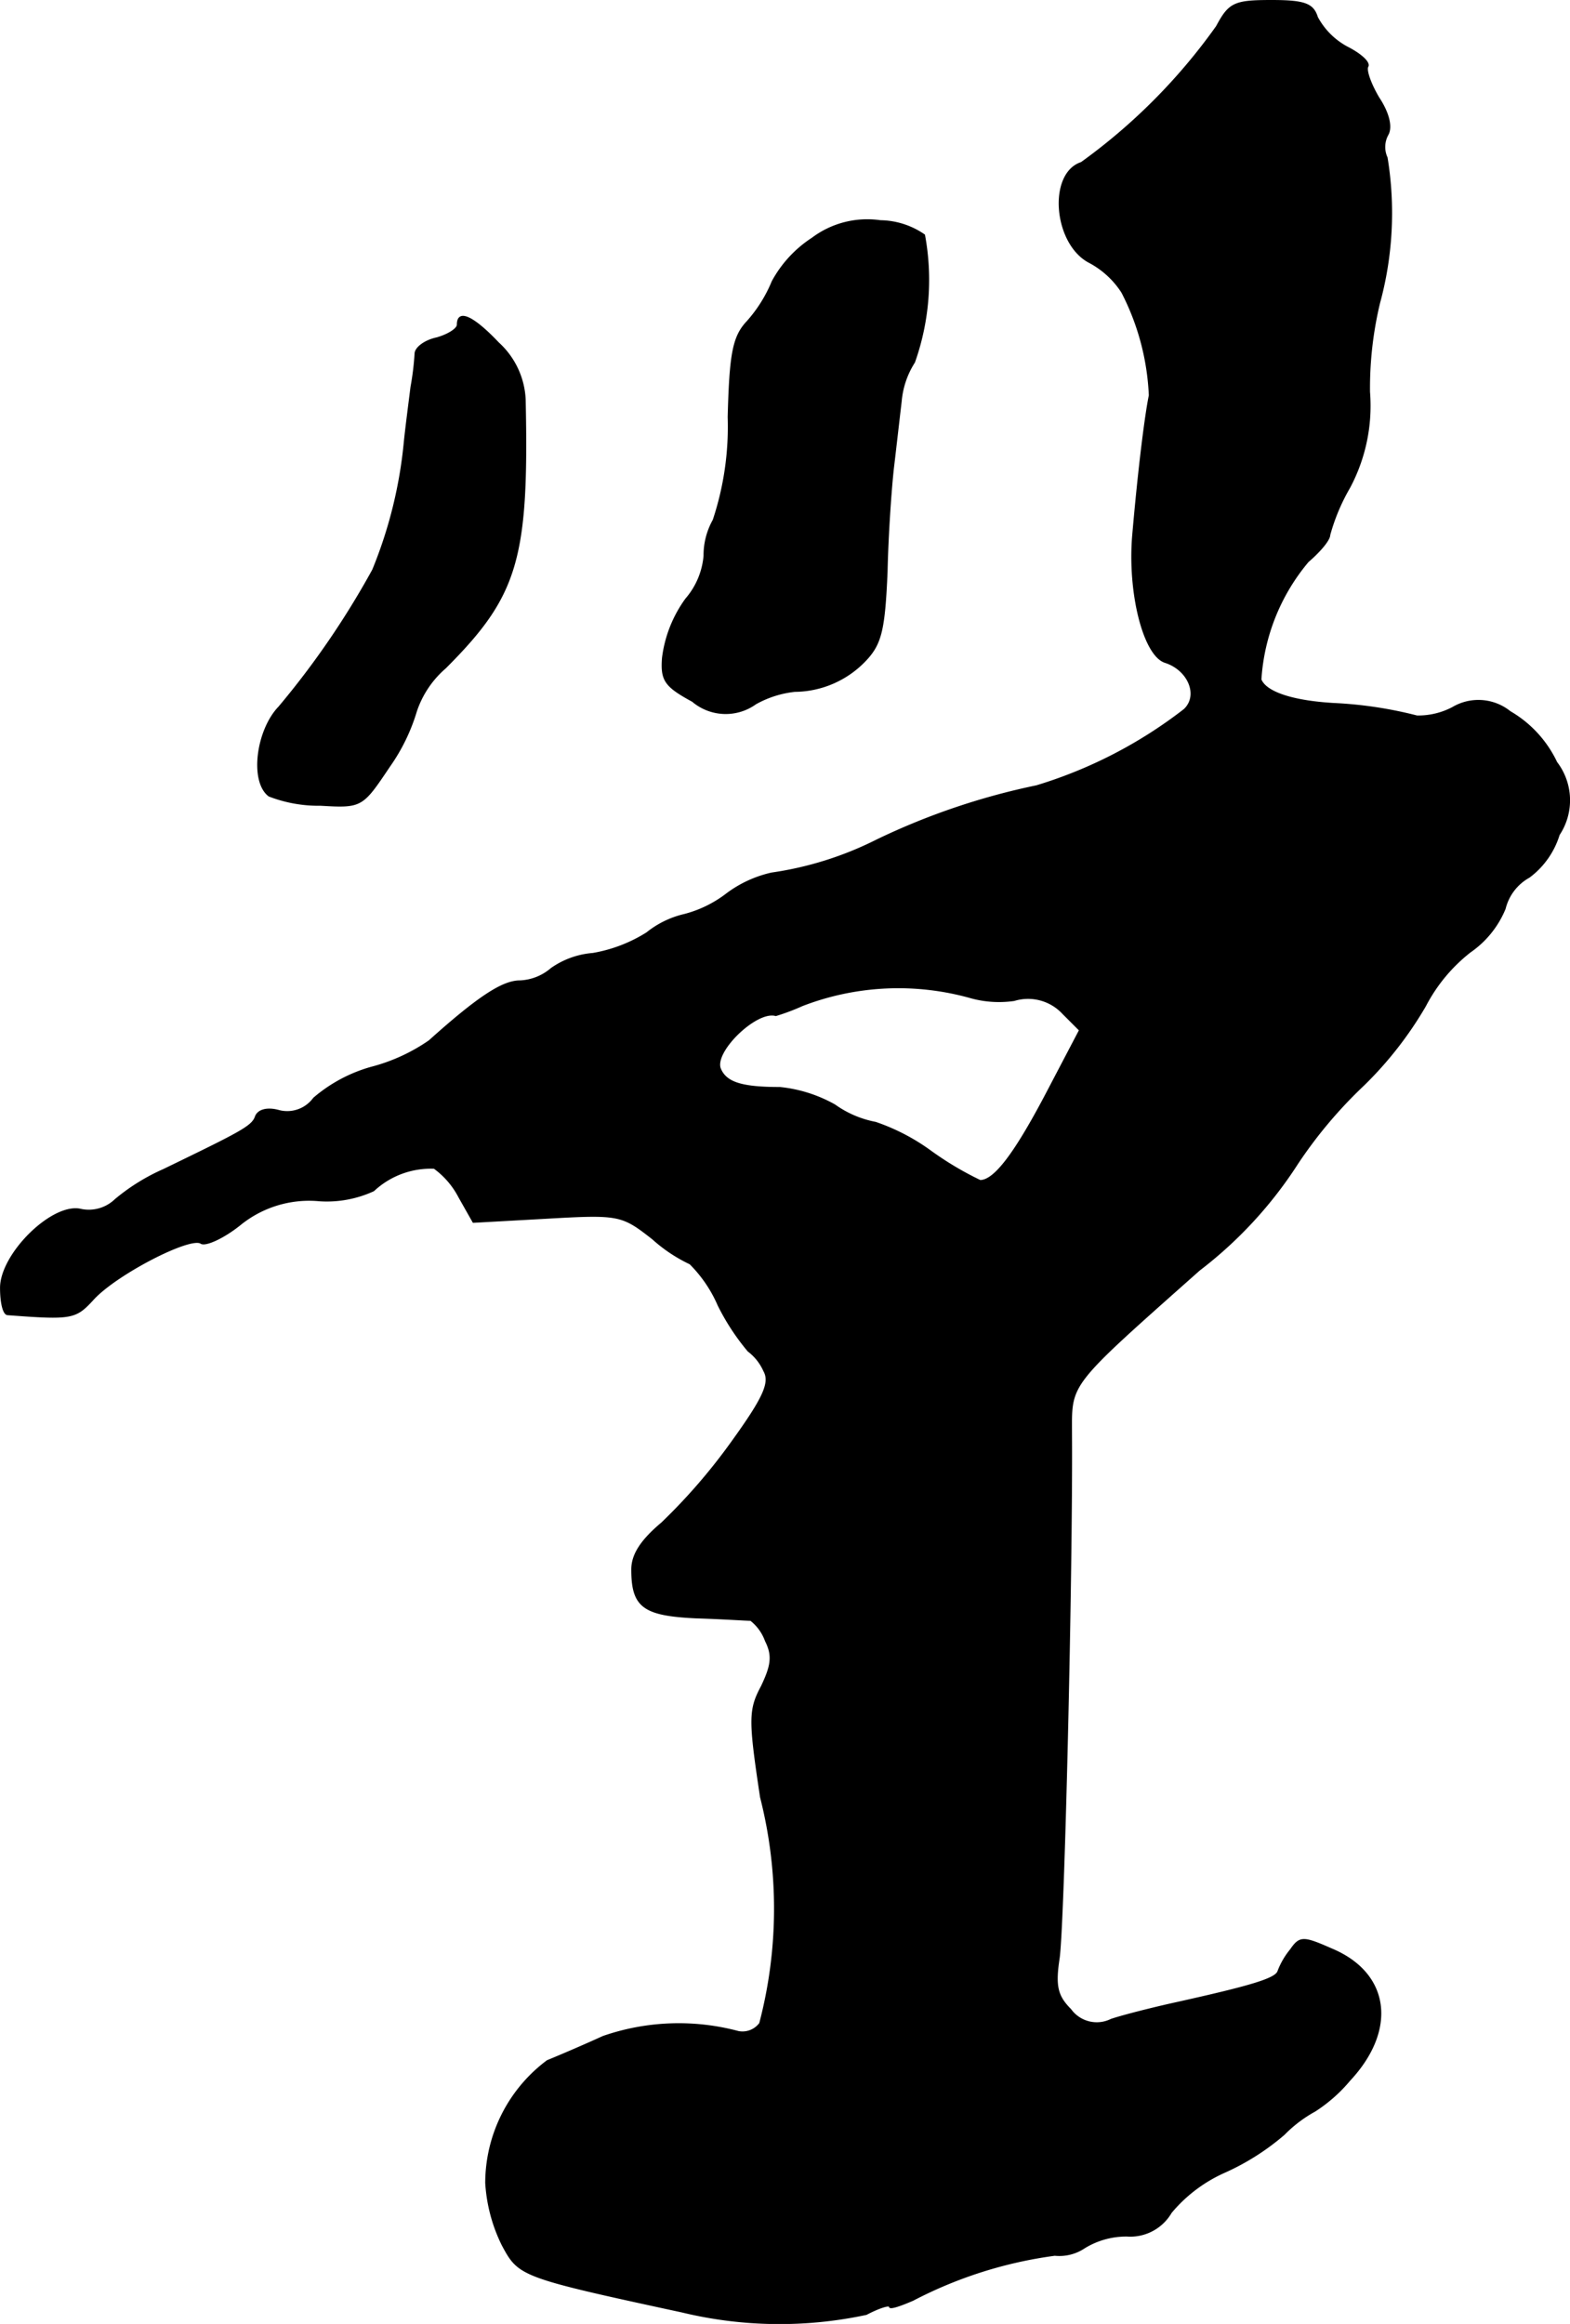
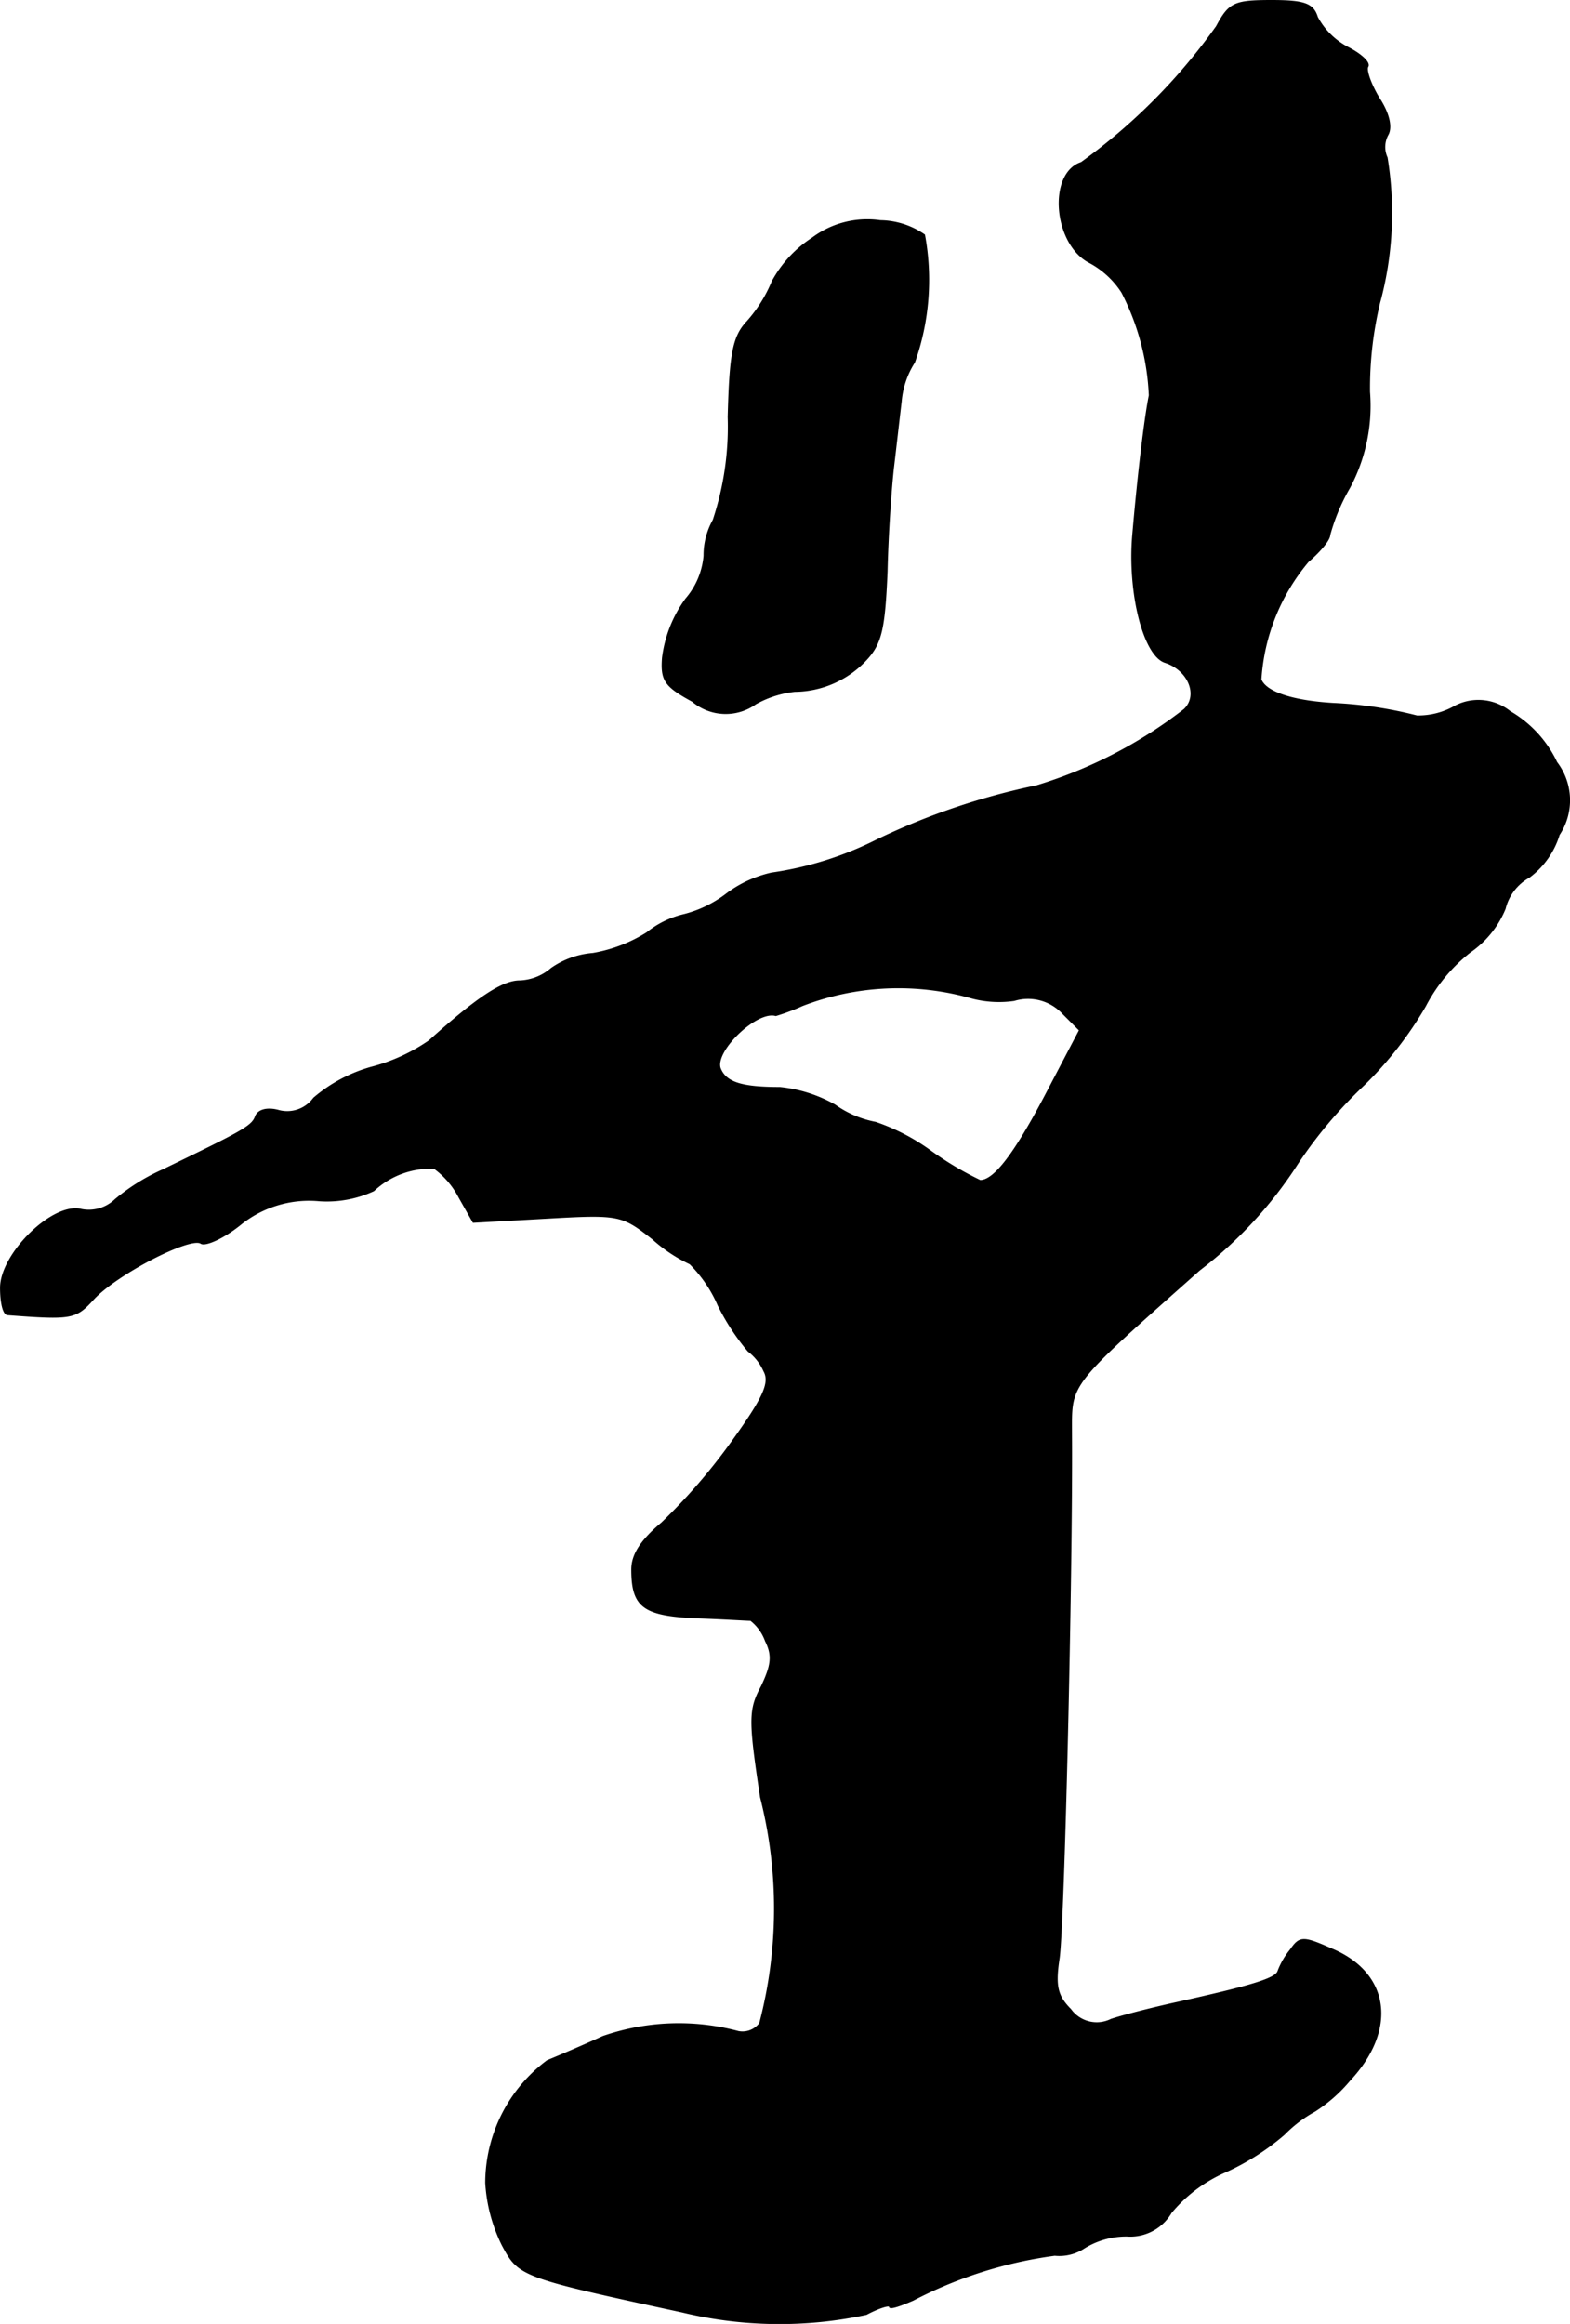
<svg xmlns="http://www.w3.org/2000/svg" version="1.1" width="4.039mm" height="5.976mm" viewBox="0 0 11.448 16.939">
  <defs>
    <style type="text/css">
      .a {
        stroke: #000;
        stroke-linecap: round;
        stroke-linejoin: round;
        stroke-width: 0.01px;
      }
    </style>
  </defs>
  <path class="a" d="M8.872.193A4.266,4.266,0,0,1,7.885,1.186c-.242.079-.2.594.061.727a.64.64,0,0,1,.236.218,1.806,1.806,0,0,1,.2.751c-.03.145-.079.533-.121,1.018-.036.418.079.878.236.927.17.055.248.242.139.345A3.333,3.333,0,0,1,7.558,5.729a5.029,5.029,0,0,0-1.163.394,2.491,2.491,0,0,1-.769.242.859.859,0,0,0-.327.151.858.858,0,0,1-.309.151.682.682,0,0,0-.273.133,1.084,1.084,0,0,1-.394.151.611.611,0,0,0-.303.109.373.373,0,0,1-.23.091c-.127,0-.309.121-.66.436a1.329,1.329,0,0,1-.424.194,1.102,1.102,0,0,0-.418.224.24.24,0,0,1-.254.091c-.085-.024-.151-.006-.17.042-.024.073-.109.115-.672.388a1.476,1.476,0,0,0-.351.218.279.279,0,0,1-.248.073C.387,8.763.005,9.139.005,9.387c0,.103.018.188.048.194.478.036.497.03.63-.115.17-.182.697-.454.781-.406.03.024.164-.036.285-.133a.798.798,0,0,1,.581-.176.815.815,0,0,0,.394-.073.61.61,0,0,1,.442-.164.606.606,0,0,1,.182.212l.103.182.539-.03c.527-.03.545-.024.769.151a1.125,1.125,0,0,0,.273.182.973.973,0,0,1,.206.303,1.677,1.677,0,0,0,.218.333.37.37,0,0,1,.115.145c.048.085,0,.194-.236.521a4.261,4.261,0,0,1-.509.588c-.151.127-.218.23-.218.339,0,.273.085.333.466.351.194.006.369.018.4.018a.337.337,0,0,1,.109.151c.055.109.042.182-.03.333-.091.17-.091.242-.006.806A3.289,3.289,0,0,1,5.541,14.748a.158.158,0,0,1-.157.061,1.685,1.685,0,0,0-.987.036c-.133.061-.315.139-.406.176a1.113,1.113,0,0,0-.448.89,1.178,1.178,0,0,0,.121.454c.121.224.127.23,1.308.485a3.026,3.026,0,0,0,1.345.018c.091-.048.17-.073.17-.055s.073-.006.17-.048A3.127,3.127,0,0,1,7.691,16.437a.328.328,0,0,0,.218-.055.582.582,0,0,1,.309-.085.344.344,0,0,0,.321-.17,1.077,1.077,0,0,1,.382-.291,1.777,1.777,0,0,0,.442-.279.957.957,0,0,1,.224-.17,1.116,1.116,0,0,0,.254-.224c.345-.369.291-.781-.133-.957-.206-.091-.23-.091-.297.006a.557.557,0,0,0-.091.157c-.018.055-.2.109-.745.23-.164.036-.382.091-.472.121a.236.236,0,0,1-.297-.073c-.097-.097-.115-.17-.085-.369.036-.224.097-2.81.091-3.816,0-.388-.042-.339.933-1.205a3.055,3.055,0,0,0,.715-.775,3.303,3.303,0,0,1,.485-.575,2.713,2.713,0,0,0,.448-.575,1.207,1.207,0,0,1,.327-.394.711.711,0,0,0,.254-.315.361.361,0,0,1,.176-.23.607.607,0,0,0,.218-.309.454.454,0,0,0-.018-.527.843.843,0,0,0-.339-.369.368.368,0,0,0-.418-.03A.538.538,0,0,1,10.332,5.22a3,3,0,0,0-.606-.091c-.309-.018-.497-.085-.533-.176a1.481,1.481,0,0,1,.345-.86c.085-.073.157-.157.157-.194a1.446,1.446,0,0,1,.145-.345,1.267,1.267,0,0,0,.145-.697,2.659,2.659,0,0,1,.073-.648,2.494,2.494,0,0,0,.055-1.06A.186.186,0,0,1,10.12.98c.03-.055.006-.157-.067-.267-.061-.103-.097-.206-.079-.23C9.987.453,9.92.393,9.823.344a.535.535,0,0,1-.218-.218C9.575.029,9.514.005,9.272.005,9.0.005,8.963.023,8.872.193ZM7.086,7.273a.772.772,0,0,0,.309.018.347.347,0,0,1,.357.097l.121.121L7.625,7.982c-.23.436-.376.624-.478.624a2.346,2.346,0,0,1-.357-.212,1.51,1.51,0,0,0-.406-.212.75.75,0,0,1-.297-.127,1.026,1.026,0,0,0-.4-.127c-.279,0-.394-.036-.436-.139-.048-.127.267-.43.406-.388a1.594,1.594,0,0,0,.194-.073A1.949,1.949,0,0,1,7.086,7.273Z" />
  <path class="a" d="M5.923,1.737a.869.869,0,0,0-.291.315,1.024,1.024,0,0,1-.182.291c-.103.109-.127.23-.139.697a2.157,2.157,0,0,1-.109.751A.523.523,0,0,0,5.135,4.051a.553.553,0,0,1-.133.315.924.924,0,0,0-.17.43c-.012.164.018.206.218.315a.374.374,0,0,0,.46.018.747.747,0,0,1,.285-.091.719.719,0,0,0,.515-.224c.115-.121.139-.224.157-.648.006-.273.03-.618.048-.769s.042-.363.055-.472a.626.626,0,0,1,.097-.285,1.797,1.797,0,0,0,.073-.927.576.576,0,0,0-.321-.103A.667.667,0,0,0,5.923,1.737Z" />
-   <path class="a" d="M3.336,2.367c0,.03-.067.073-.151.097-.085.018-.151.067-.157.109a2.007,2.007,0,0,1-.03.248c-.012.097-.036.279-.048.394A3.264,3.264,0,0,1,2.719,4.154a6.163,6.163,0,0,1-.684.999c-.164.17-.212.545-.073.648a1.002,1.002,0,0,0,.376.067c.303.018.303.012.503-.285a1.384,1.384,0,0,0,.194-.4.718.718,0,0,1,.212-.315c.527-.527.606-.793.581-1.956a.594.594,0,0,0-.194-.412C3.451,2.307,3.336,2.252,3.336,2.367Z" />
</svg>